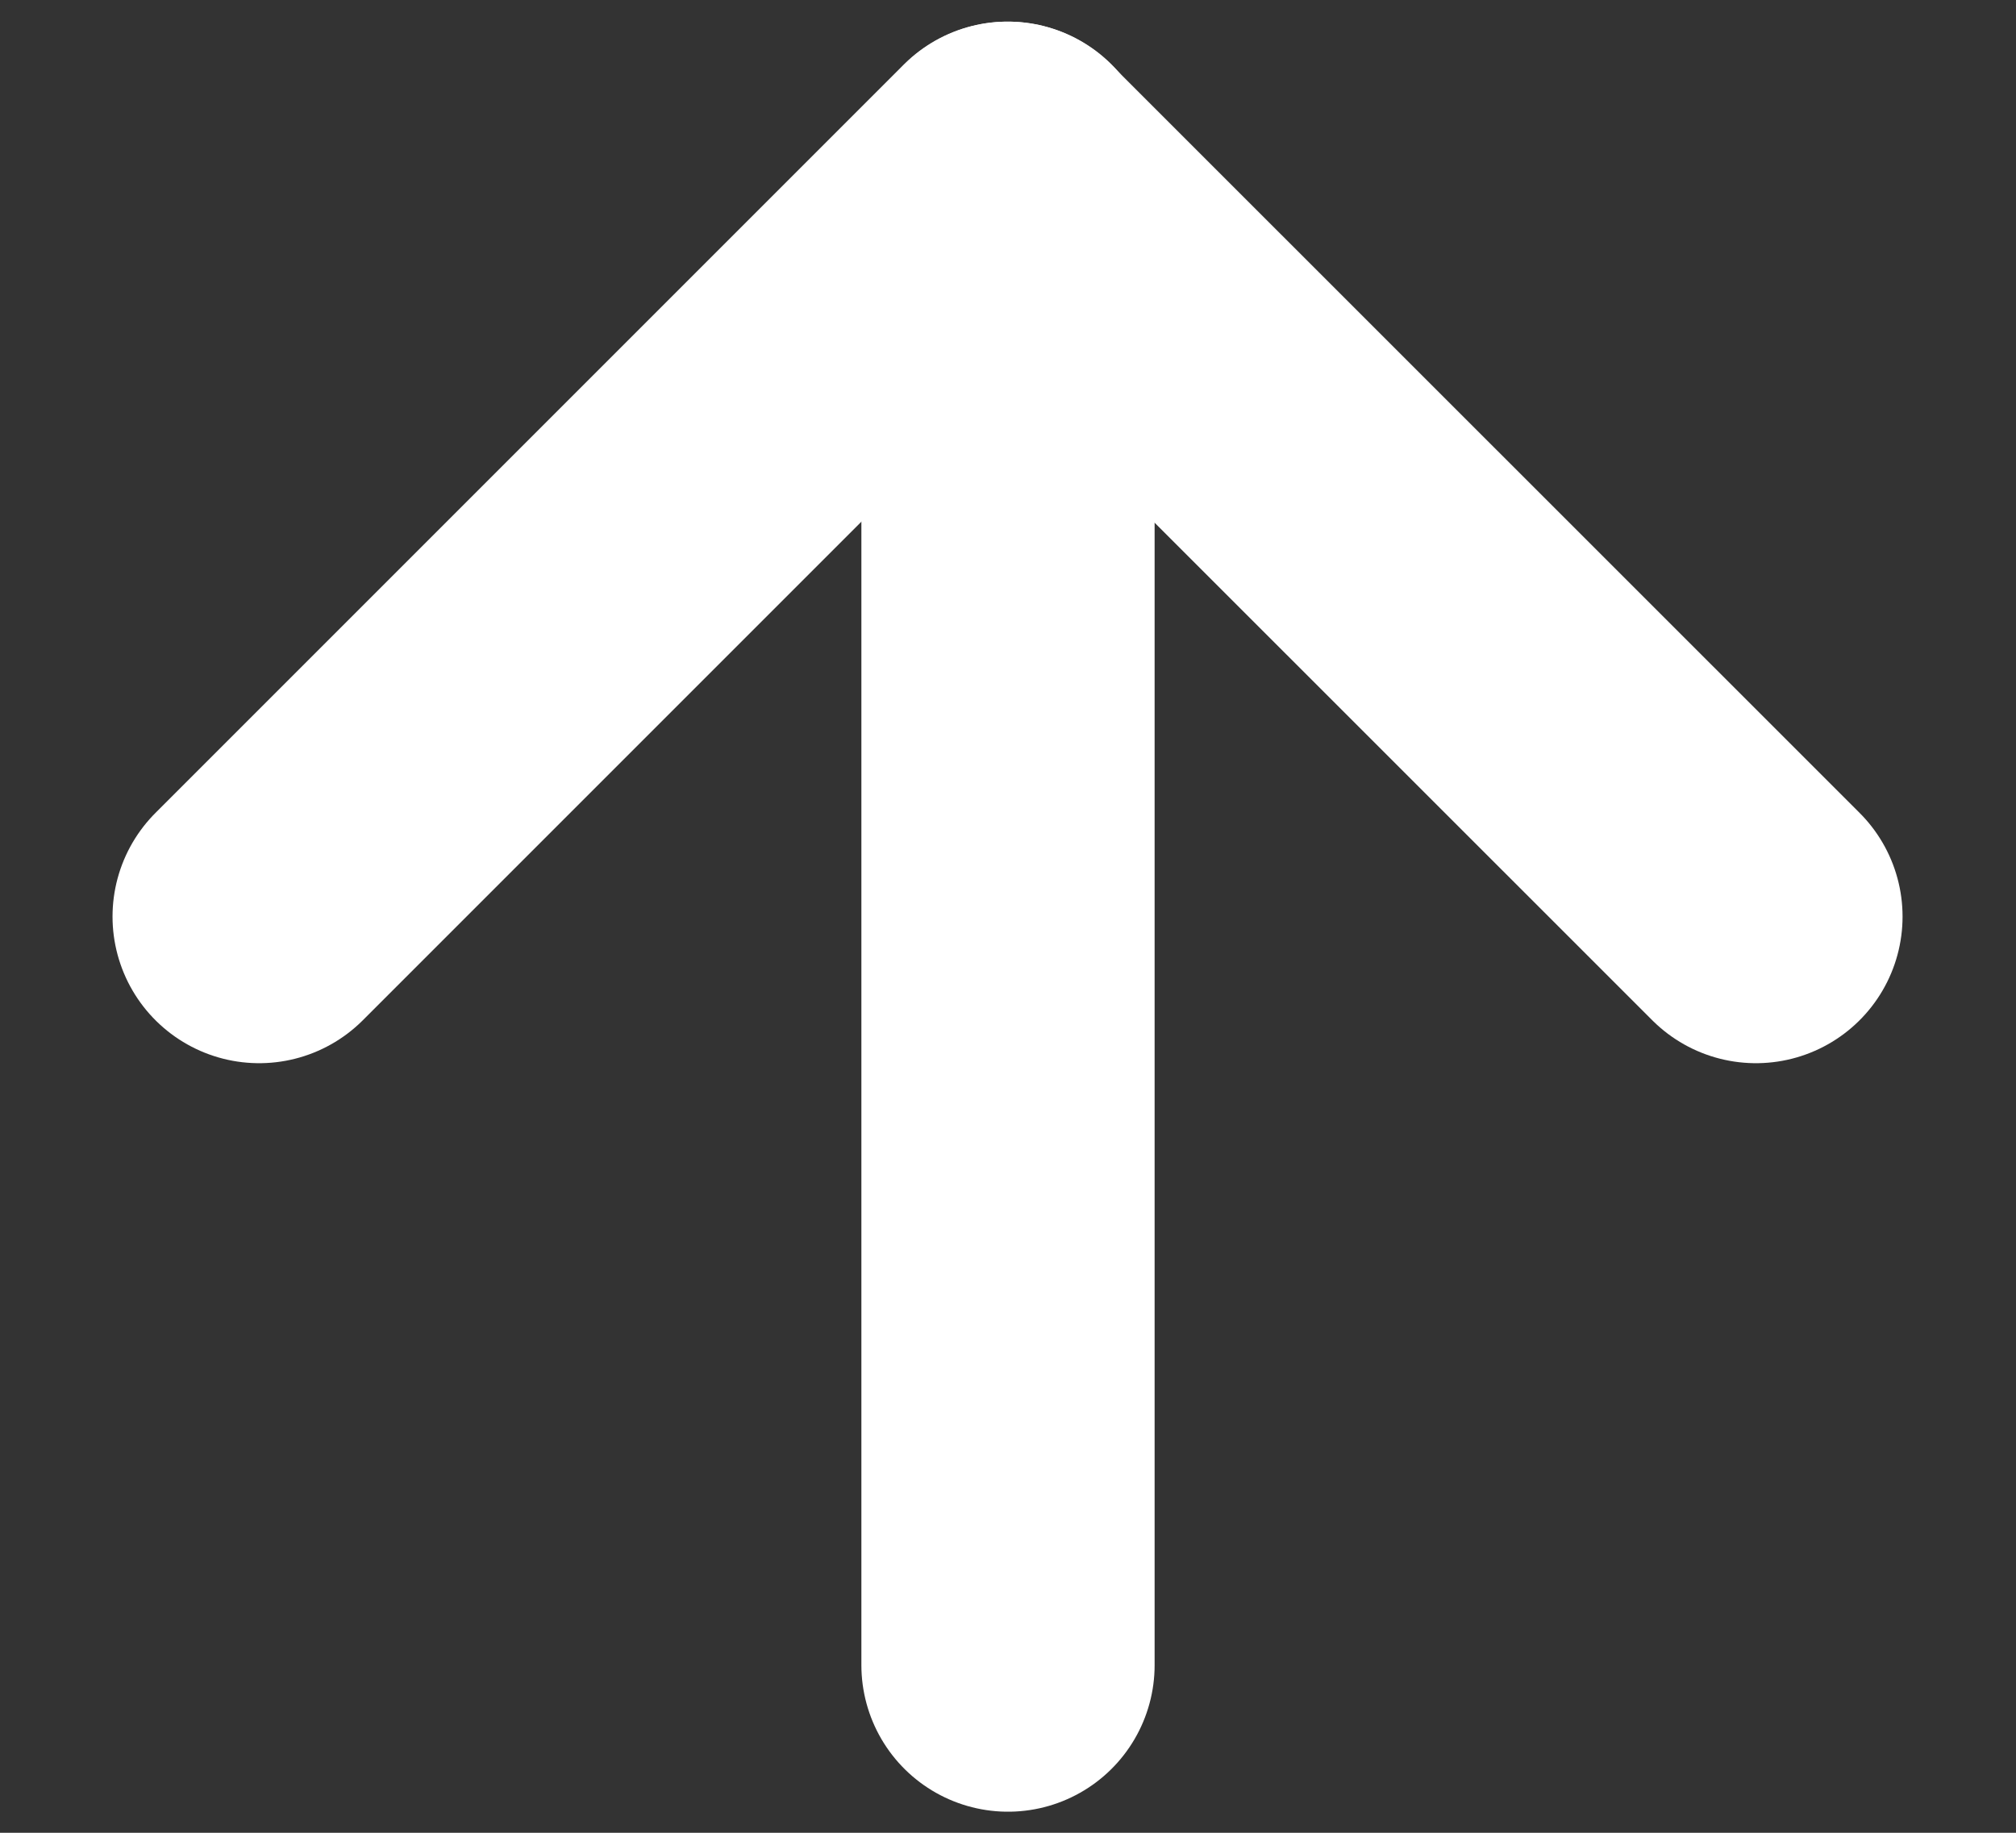
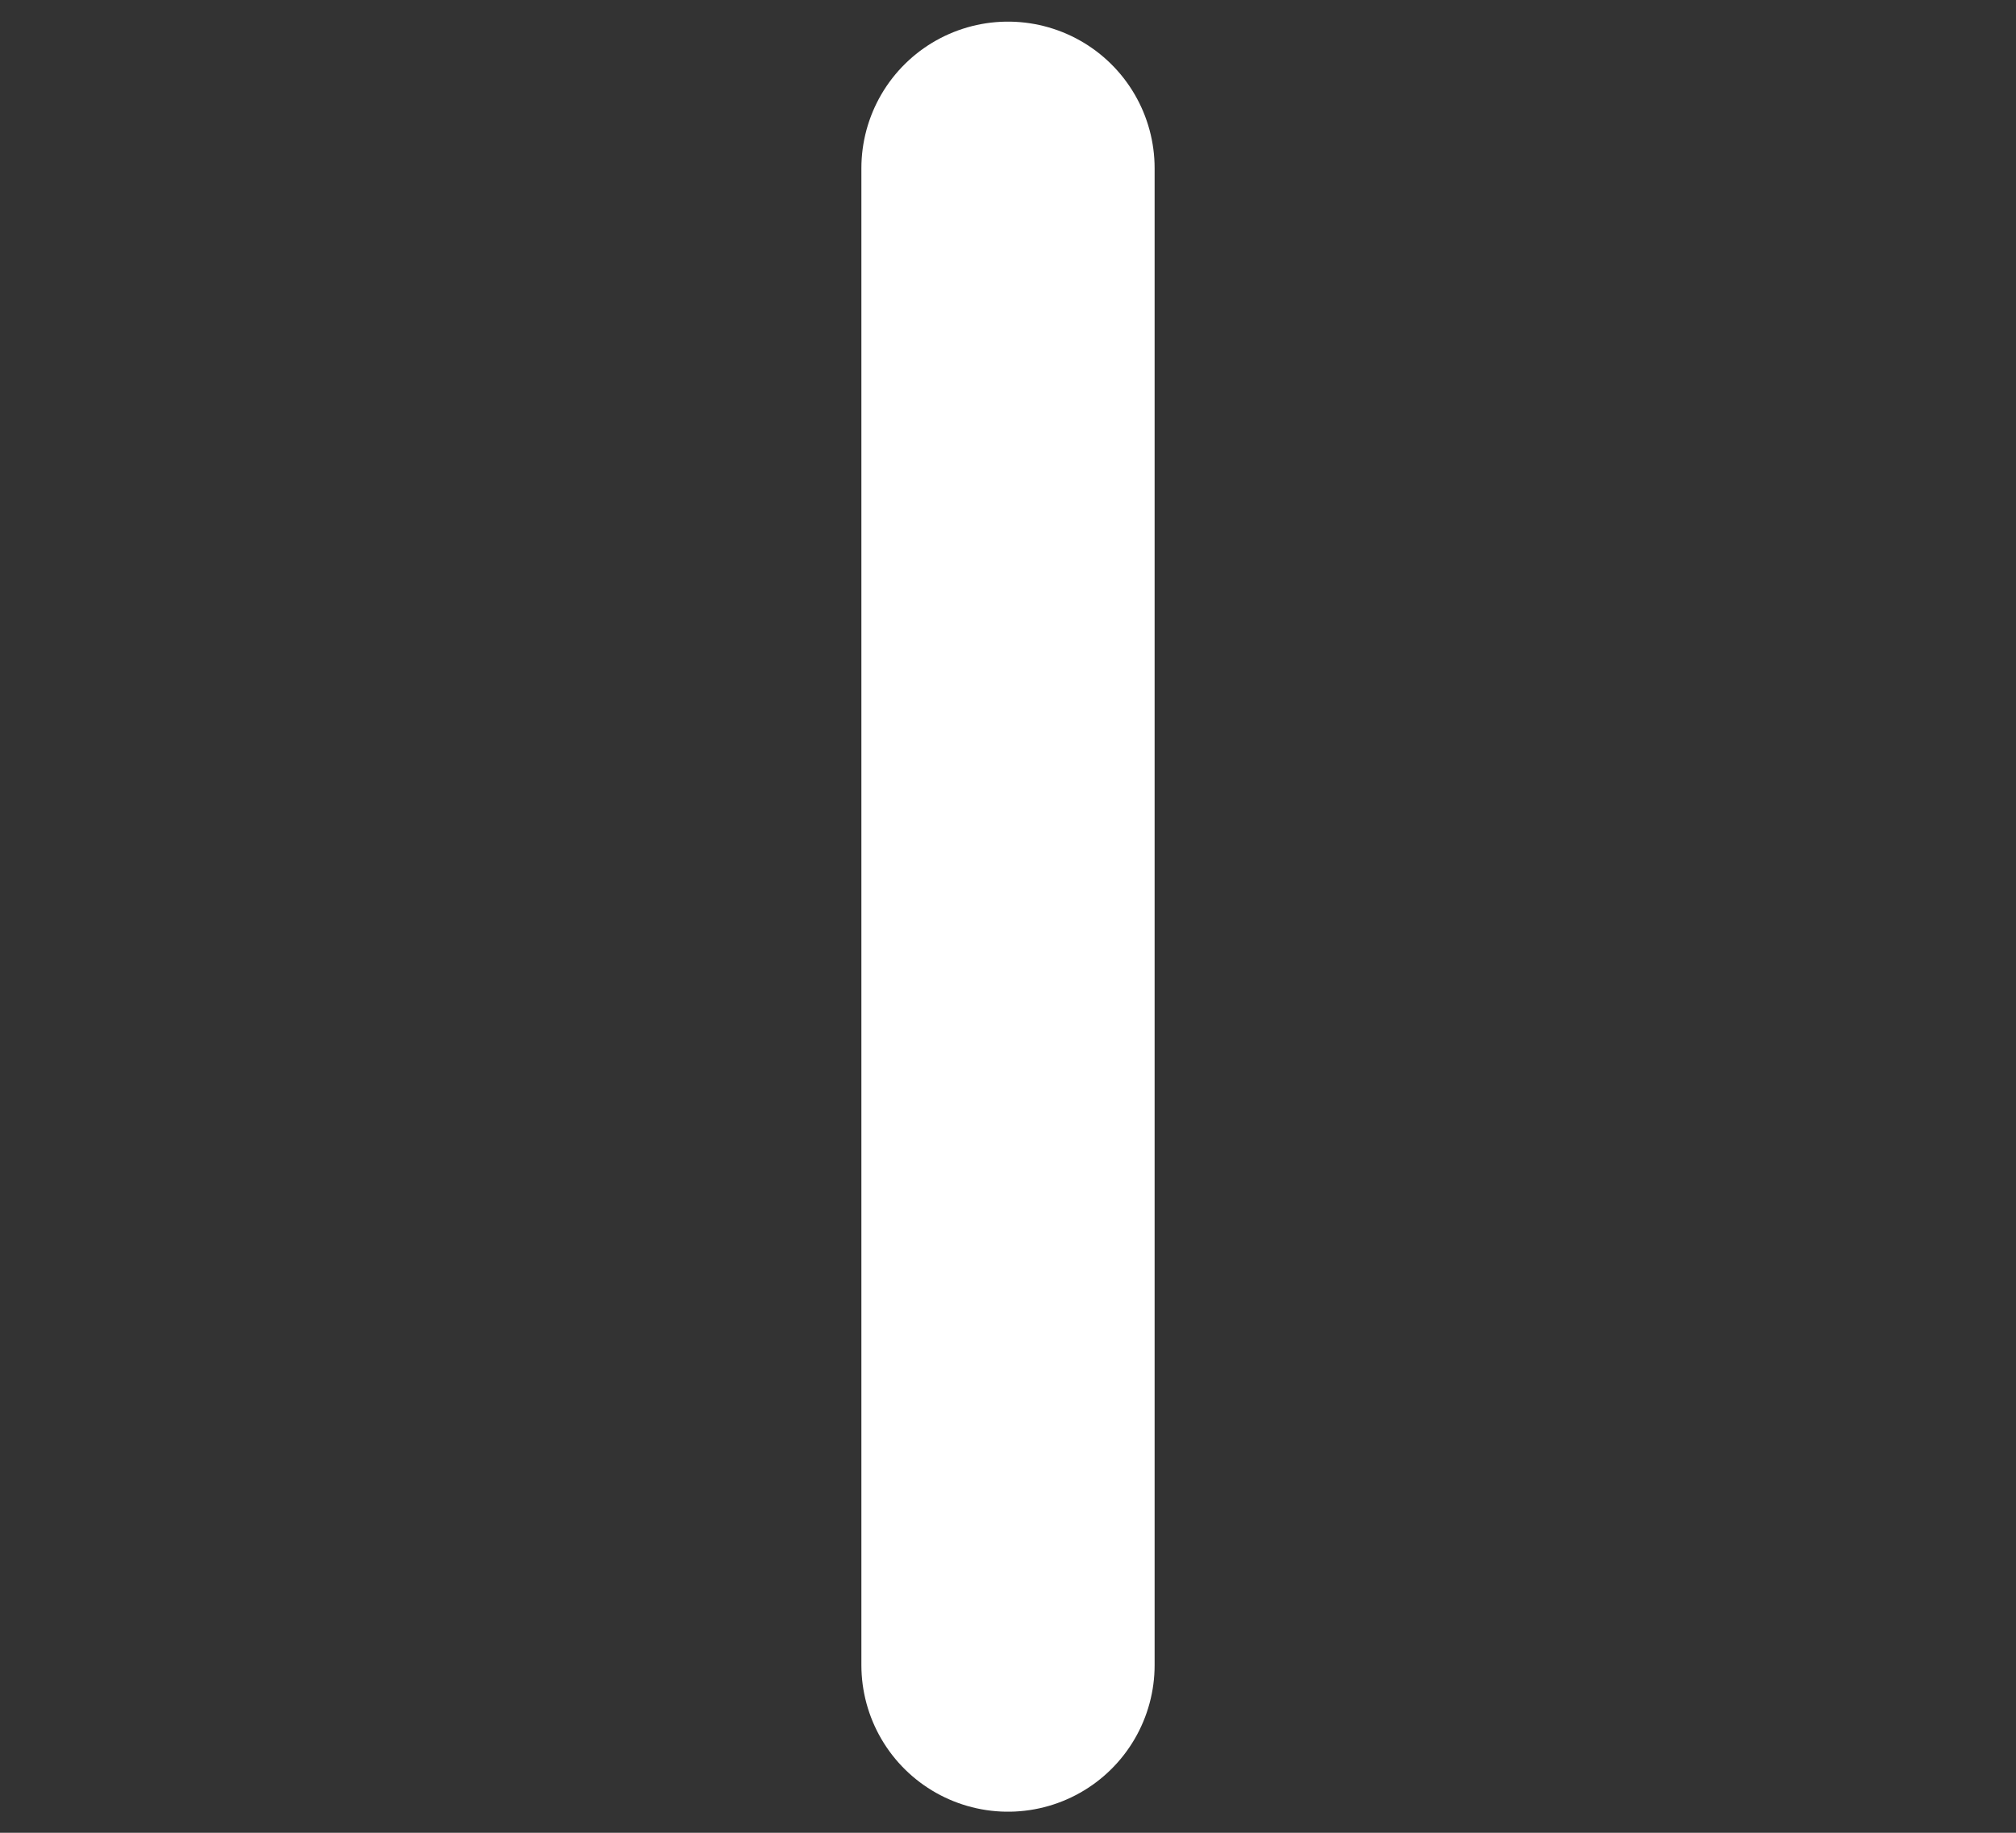
<svg xmlns="http://www.w3.org/2000/svg" width="11" height="10" viewBox="0 0 11 10" fill="none">
  <rect x="0" y="0" width="11" height="10" fill="#333333" stroke="none" />
  <path d="M5.5 9.085V0.918" stroke="white" stroke-width="1.6" stroke-linecap="round" stroke-linejoin="round" />
-   <path d="M1.414 5.001L5.497 0.918L9.581 5.001" stroke="white" stroke-width="1.6" stroke-linecap="round" stroke-linejoin="round" />
</svg>